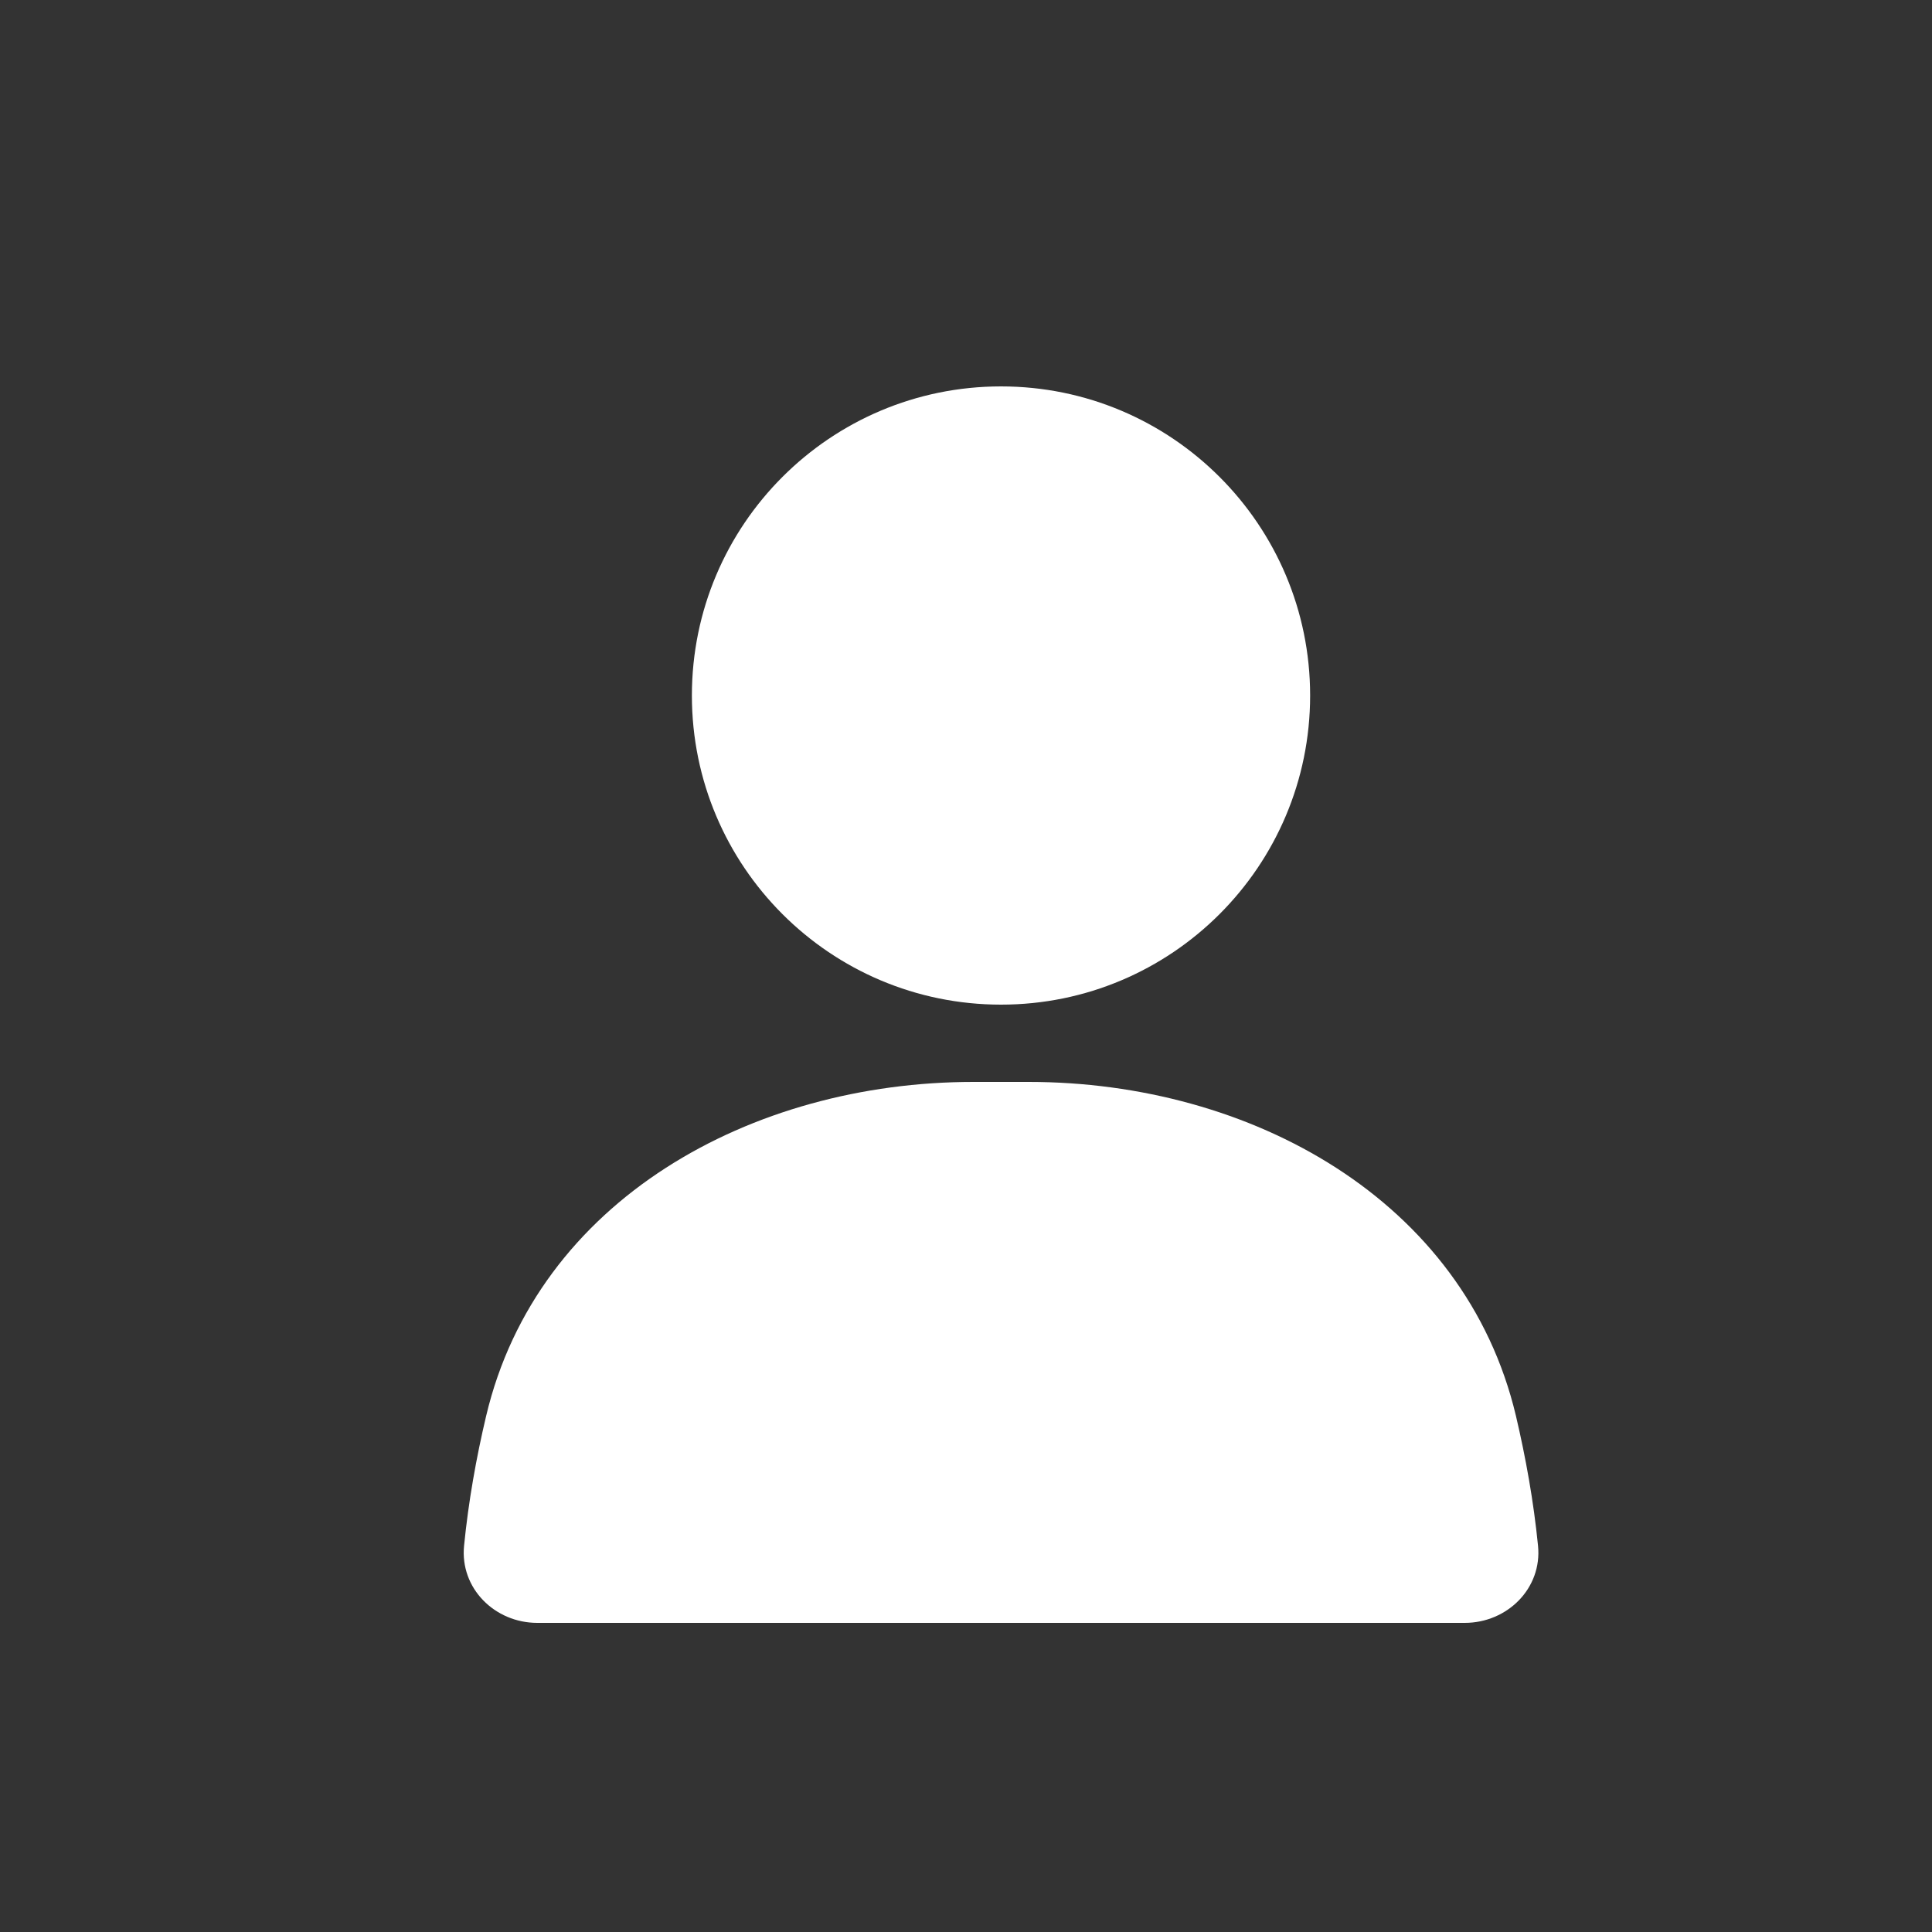
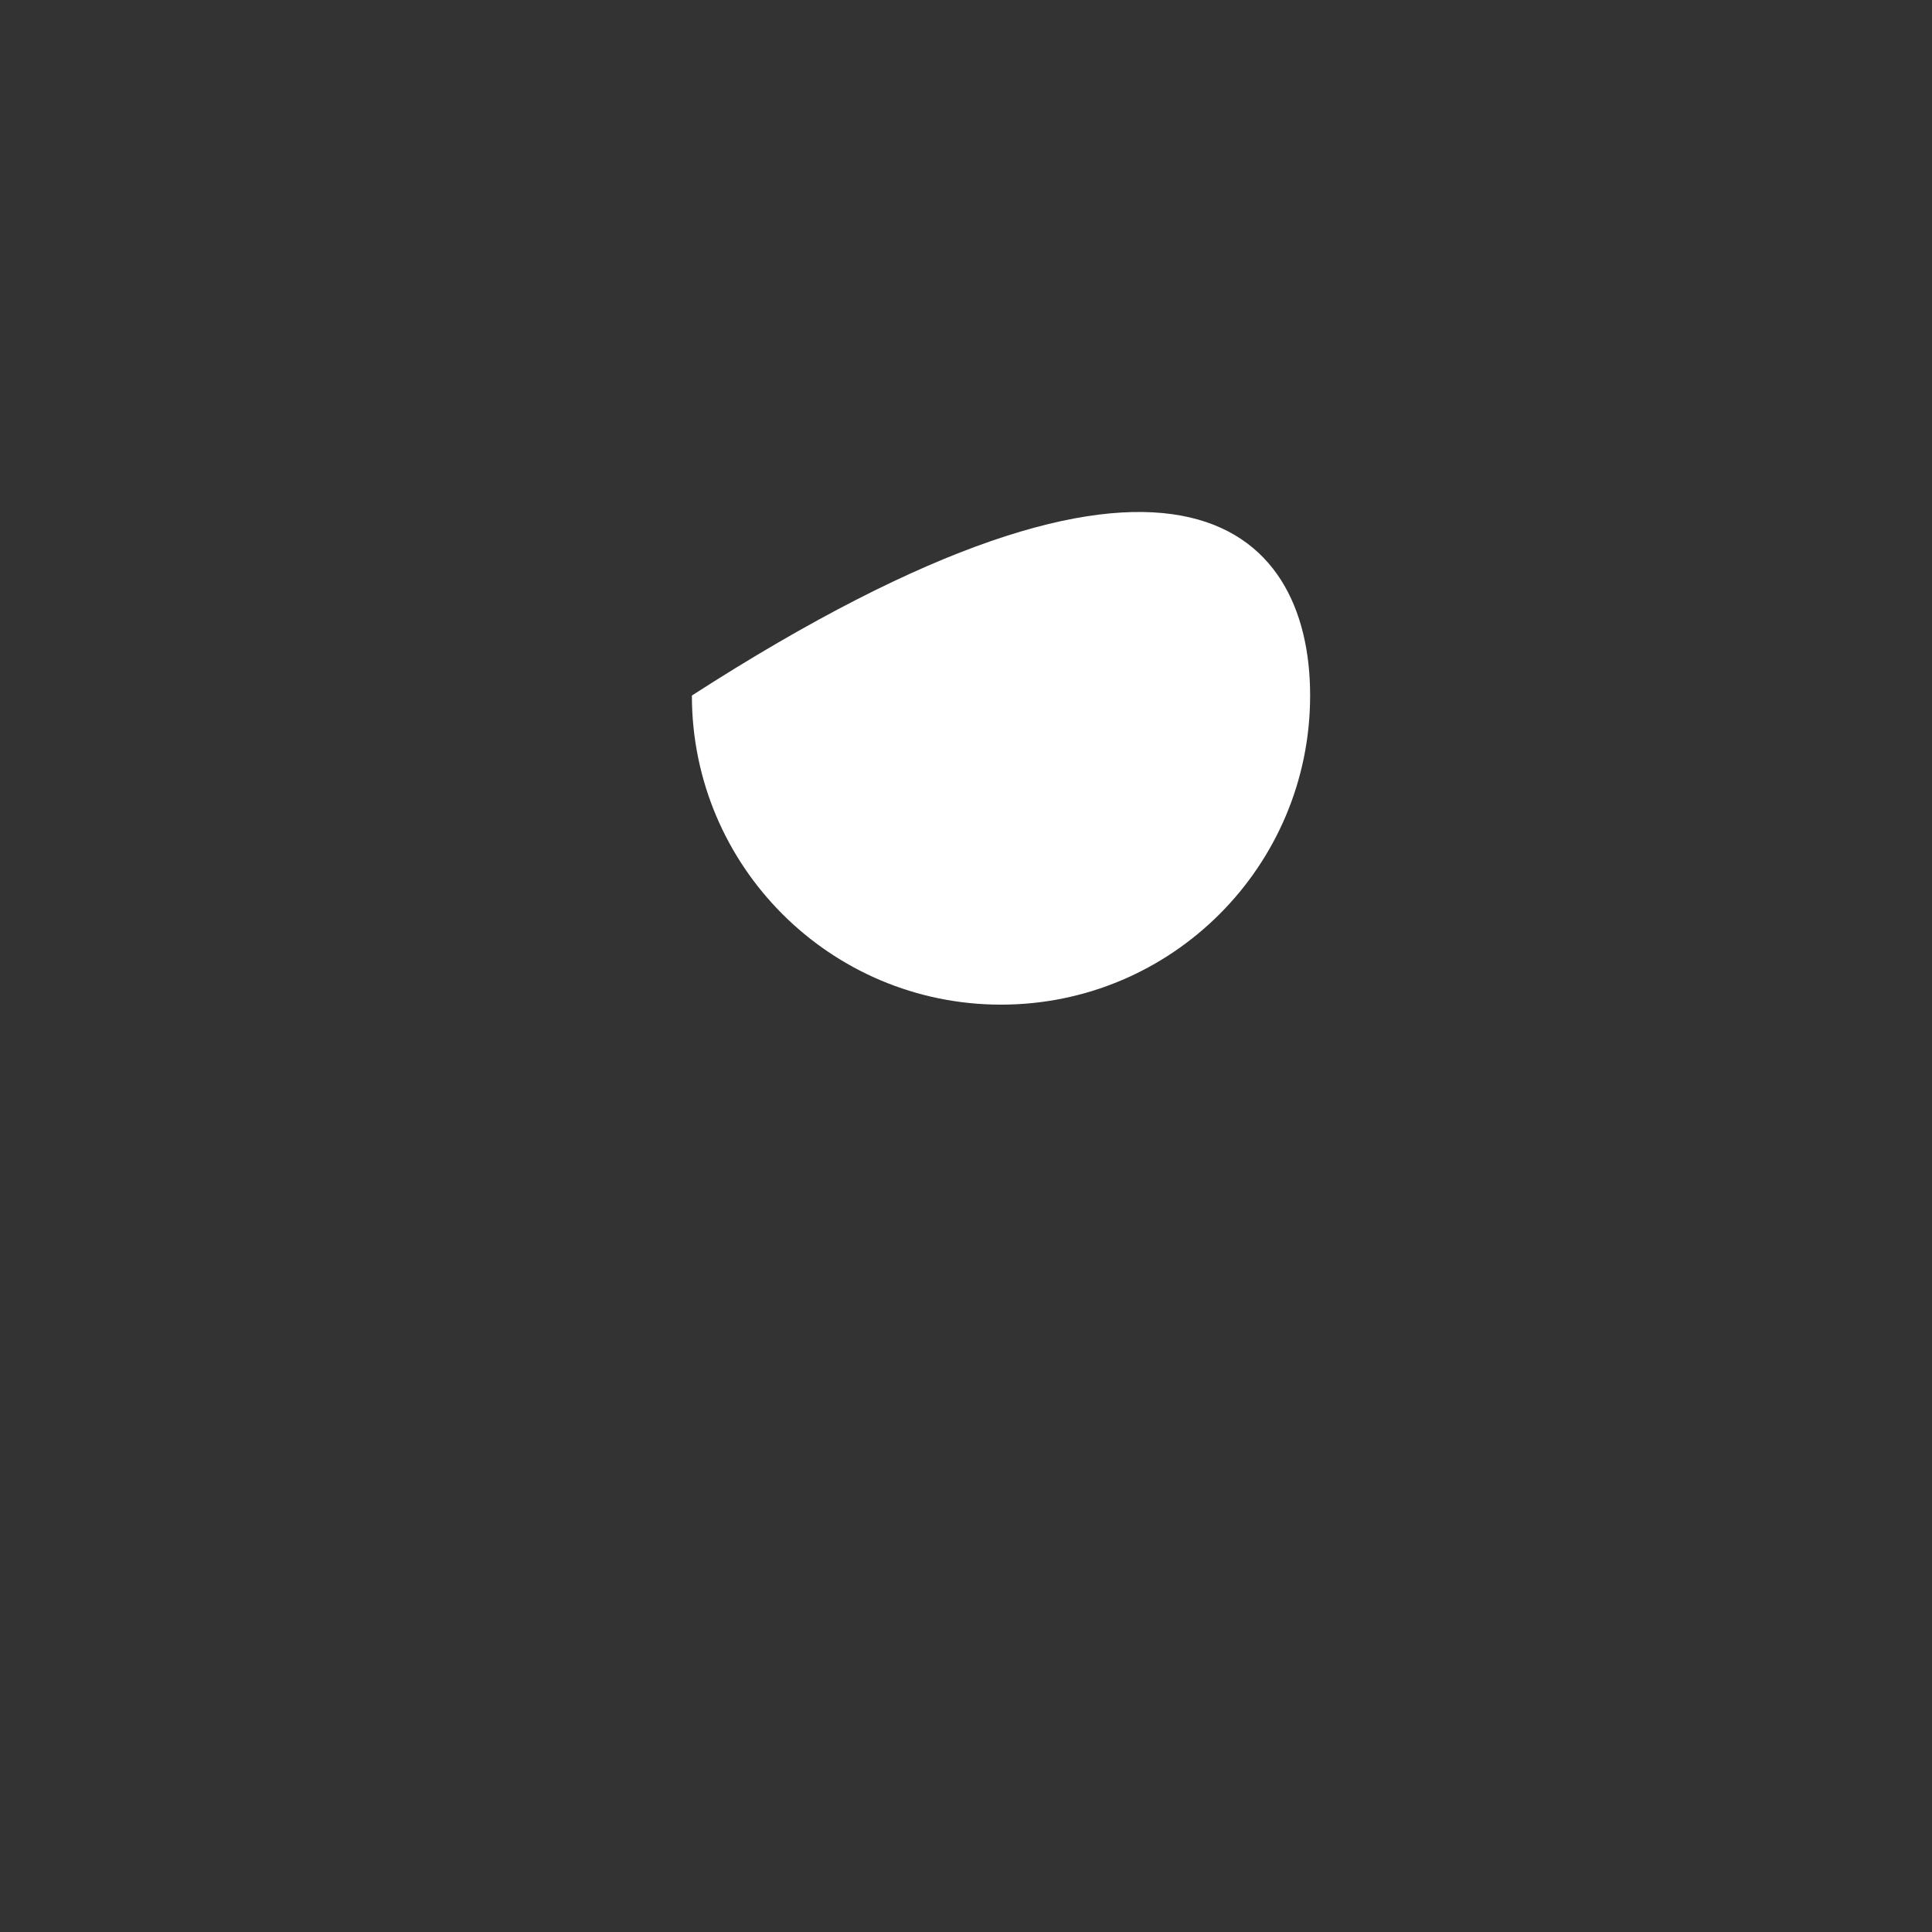
<svg xmlns="http://www.w3.org/2000/svg" width="25" height="25" viewBox="0 0 25 25" fill="none">
  <rect x="0" y="0" width="25" height="25" fill="#333333" stroke="none" />
-   <path d="M16.953 9C16.953 11.209 15.162 13 12.953 13C10.744 13 8.953 11.209 8.953 9C8.953 6.791 10.744 5 12.953 5C15.162 5 16.953 6.791 16.953 9Z" fill="white" />
-   <path d="M6.291 18.321C6.952 15.527 9.725 14 12.596 14H13.311C16.182 14 18.954 15.527 19.616 18.321C19.743 18.861 19.845 19.427 19.902 20.002C19.957 20.551 19.506 21 18.953 21H6.953C6.401 21 5.95 20.551 6.005 20.002C6.062 19.427 6.163 18.861 6.291 18.321Z" fill="white" />
+   <path d="M16.953 9C16.953 11.209 15.162 13 12.953 13C10.744 13 8.953 11.209 8.953 9C15.162 5 16.953 6.791 16.953 9Z" fill="white" />
</svg>